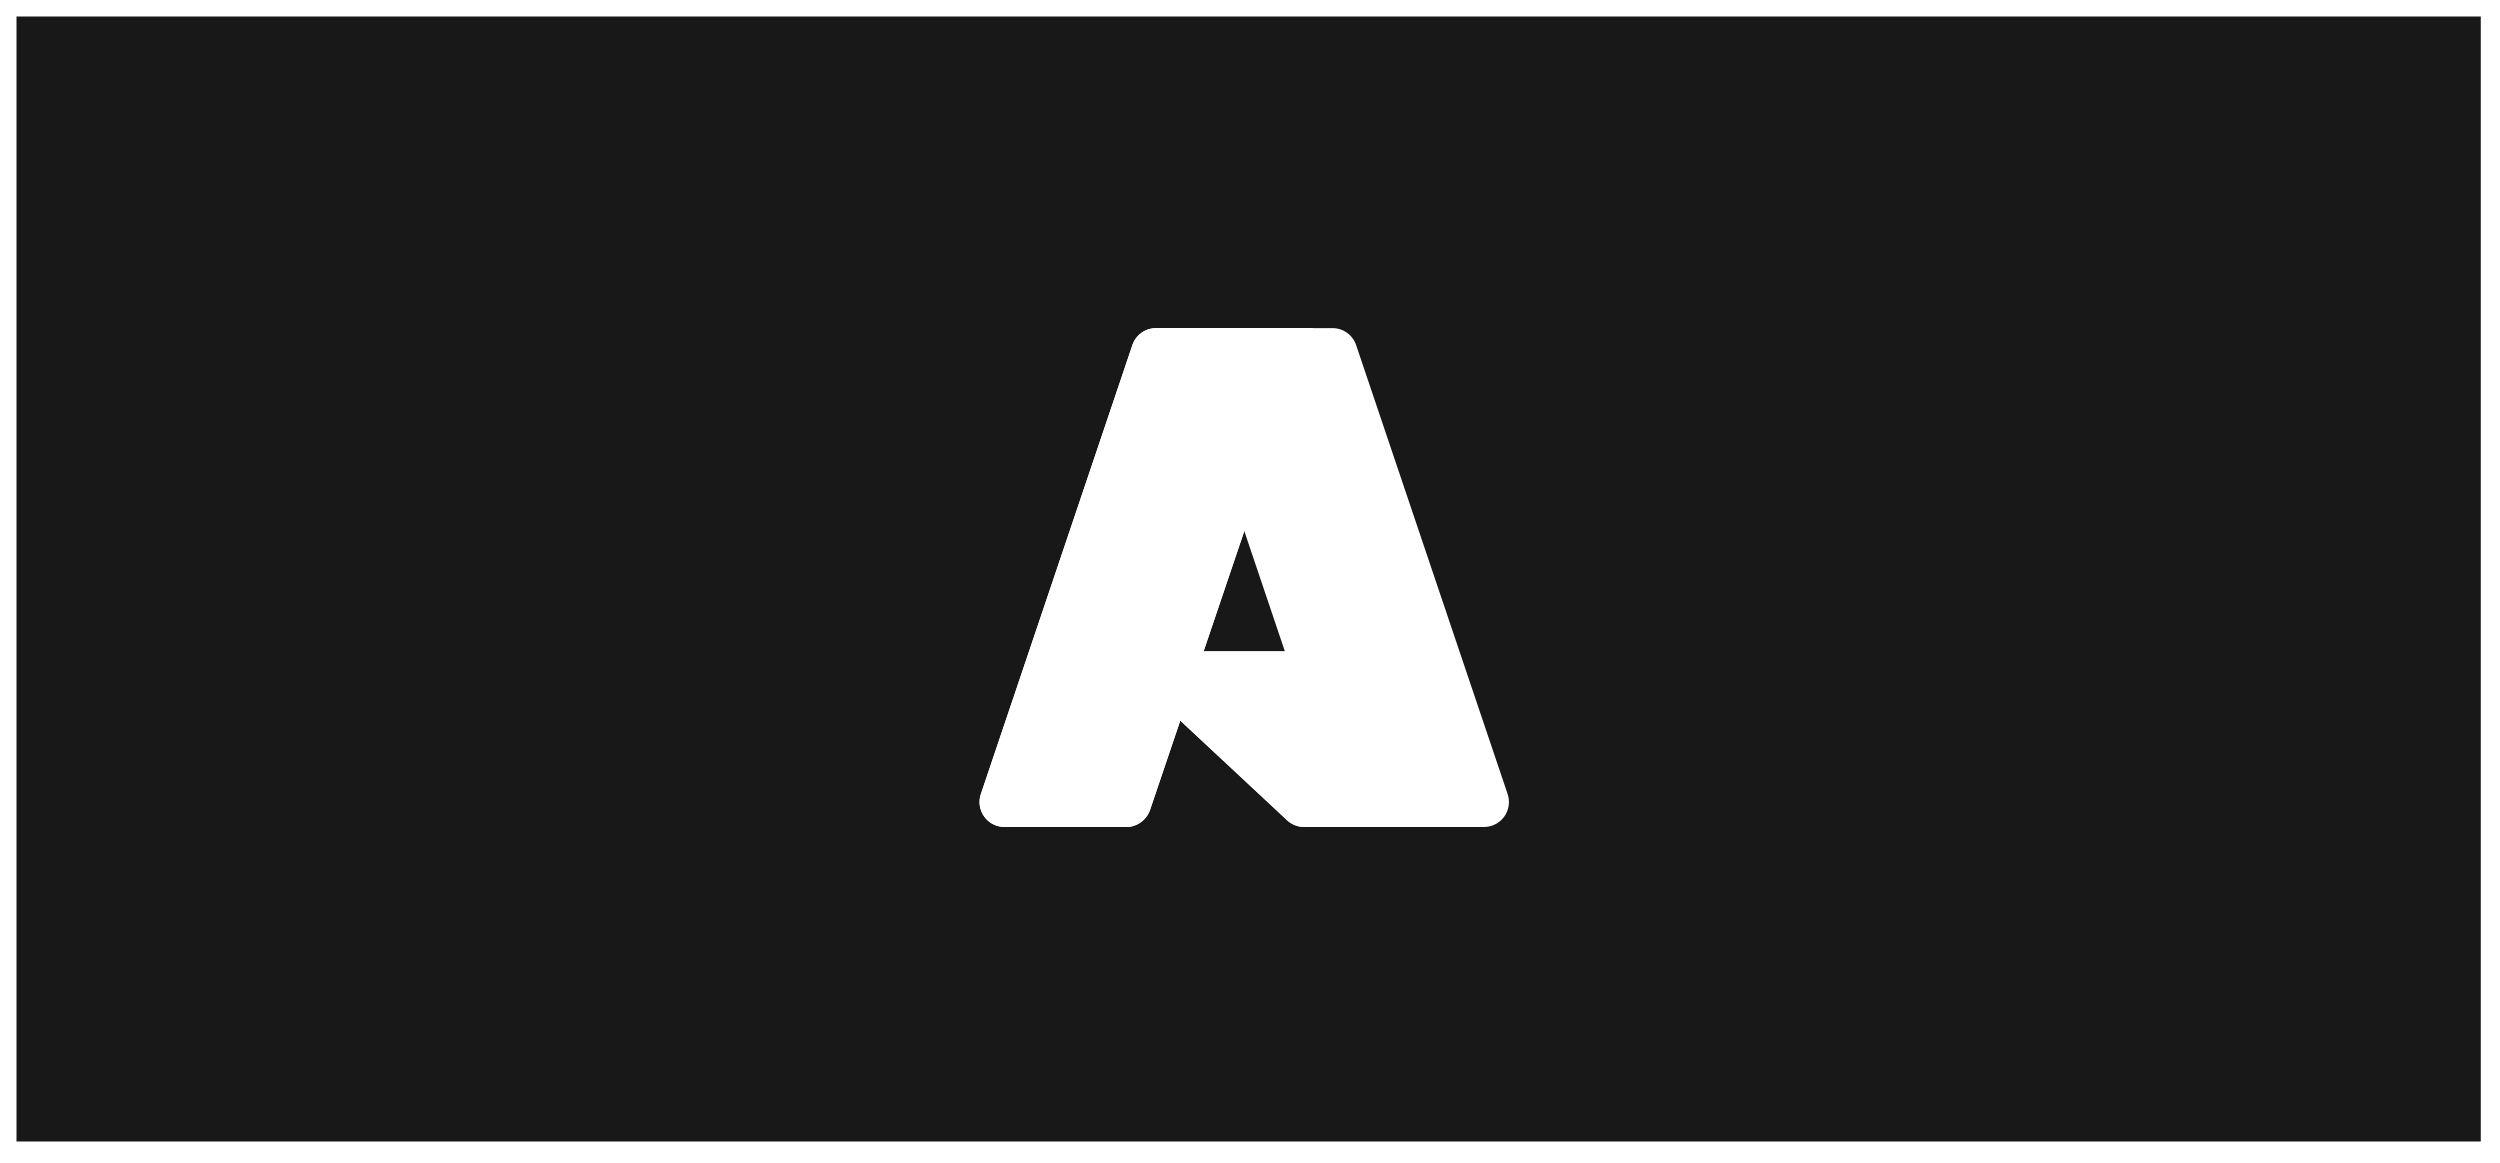
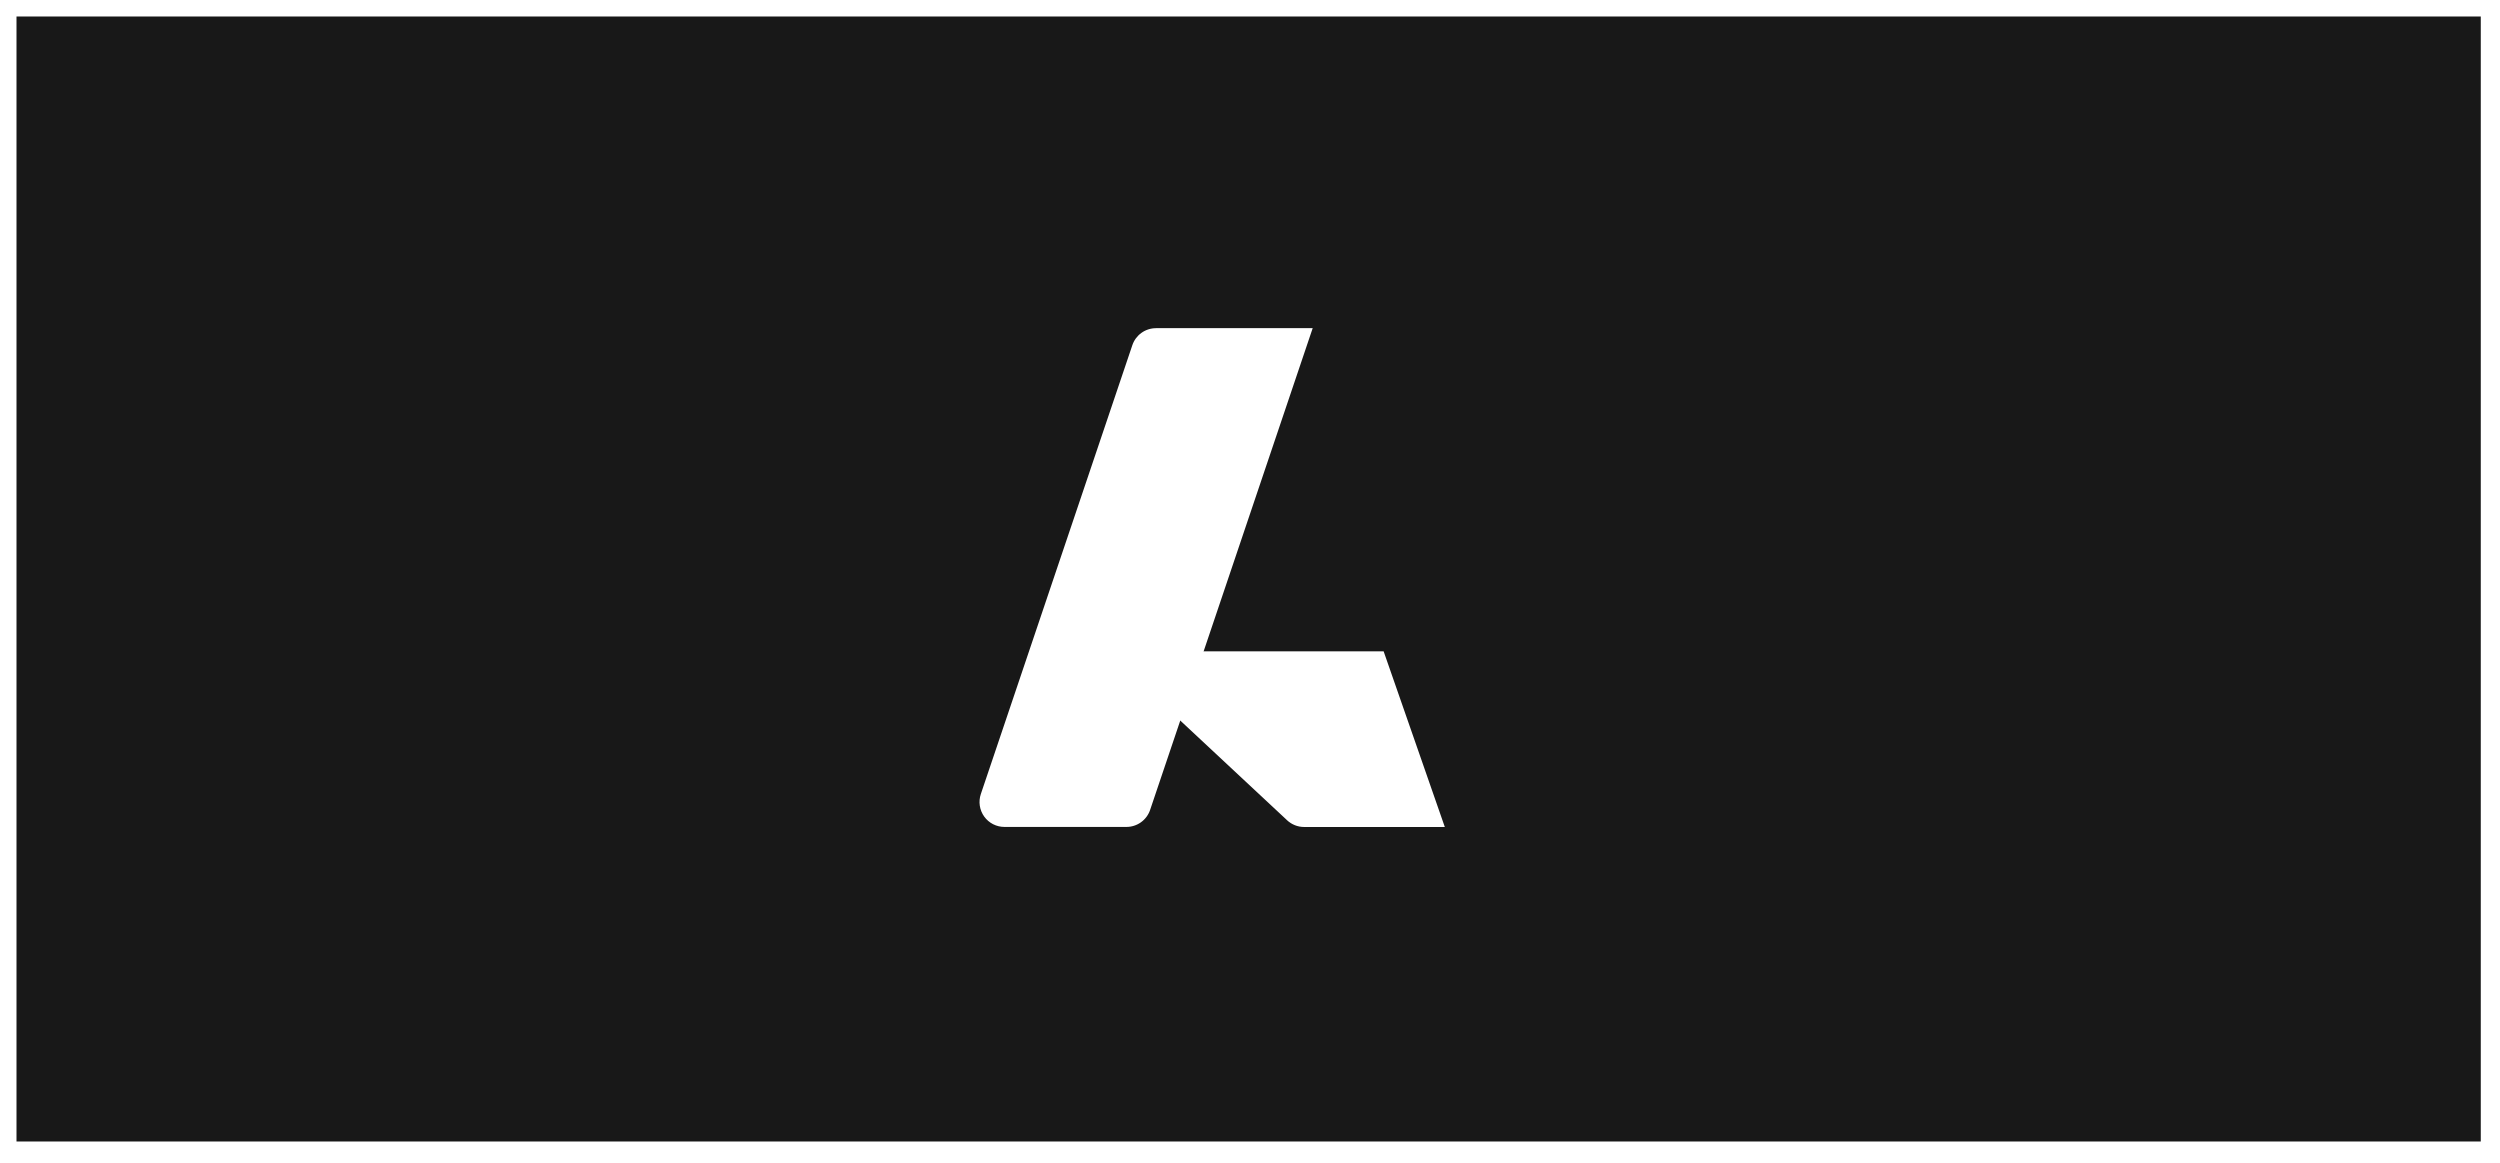
<svg xmlns="http://www.w3.org/2000/svg" width="303" height="141" viewBox="0 0 303 141" fill="none">
  <g filter="url(#filter0_d_12298_1761)">
    <rect width="298.67" height="136.349" transform="translate(2 1)" fill="#181818" />
    <path d="M140.111 38.769H159.099L139.389 97.175C139.185 97.774 138.798 98.294 138.282 98.662C137.767 99.029 137.149 99.226 136.516 99.224H121.743C121.263 99.225 120.79 99.112 120.362 98.893C119.934 98.674 119.565 98.357 119.285 97.967C119.005 97.577 118.822 97.125 118.751 96.65C118.68 96.175 118.724 95.69 118.878 95.236L137.238 40.84C137.44 40.238 137.826 39.715 138.342 39.344C138.857 38.974 139.476 38.775 140.111 38.776V38.769Z" fill="white" />
    <path d="M167.696 77.94H137.588C137.308 77.94 137.035 78.024 136.804 78.181C136.572 78.339 136.394 78.563 136.291 78.823C136.189 79.084 136.168 79.369 136.23 79.642C136.292 79.915 136.435 80.163 136.64 80.353L155.985 98.407C156.548 98.936 157.291 99.231 158.063 99.231H175.111L167.696 77.94Z" fill="white" />
-     <path d="M140.111 38.769C139.47 38.766 138.844 38.968 138.326 39.346C137.808 39.723 137.424 40.257 137.231 40.869L118.9 95.192C118.736 95.648 118.684 96.138 118.749 96.618C118.814 97.099 118.995 97.557 119.274 97.953C119.554 98.35 119.925 98.673 120.356 98.895C120.787 99.118 121.266 99.233 121.751 99.231H136.91C137.473 99.129 138 98.88 138.435 98.509C138.871 98.137 139.2 97.657 139.389 97.117L143.05 86.34L156.109 98.517C156.657 98.969 157.345 99.219 158.056 99.224H175.038L167.586 77.94H145.872L159.164 38.776L140.111 38.769Z" fill="white" />
-     <path d="M164.363 40.825C164.161 40.225 163.776 39.704 163.262 39.335C162.748 38.966 162.131 38.768 161.498 38.769H140.337C140.97 38.769 141.587 38.967 142.101 39.336C142.615 39.705 143 40.226 143.203 40.825L161.563 95.236C161.717 95.691 161.761 96.176 161.69 96.651C161.619 97.127 161.436 97.578 161.156 97.969C160.876 98.359 160.507 98.677 160.079 98.897C159.652 99.117 159.178 99.231 158.698 99.231H179.858C180.339 99.231 180.812 99.117 181.24 98.897C181.667 98.677 182.036 98.359 182.316 97.969C182.596 97.578 182.779 97.127 182.85 96.651C182.921 96.176 182.878 95.691 182.724 95.236L164.363 40.825Z" fill="white" />
  </g>
  <defs>
    <filter id="filter0_d_12298_1761" x="0" y="0" width="302.67" height="140.349" filterUnits="userSpaceOnUse" color-interpolation-filters="sRGB">
      <feFlood flood-opacity="0" result="BackgroundImageFix" />
      <feColorMatrix in="SourceAlpha" type="matrix" values="0 0 0 0 0 0 0 0 0 0 0 0 0 0 0 0 0 0 127 0" result="hardAlpha" />
      <feOffset dy="1" />
      <feGaussianBlur stdDeviation="1" />
      <feColorMatrix type="matrix" values="0 0 0 0 0.063 0 0 0 0 0.094 0 0 0 0 0.157 0 0 0 0.05 0" />
      <feBlend mode="normal" in2="BackgroundImageFix" result="effect1_dropShadow_12298_1761" />
      <feBlend mode="normal" in="SourceGraphic" in2="effect1_dropShadow_12298_1761" result="shape" />
    </filter>
  </defs>
</svg>